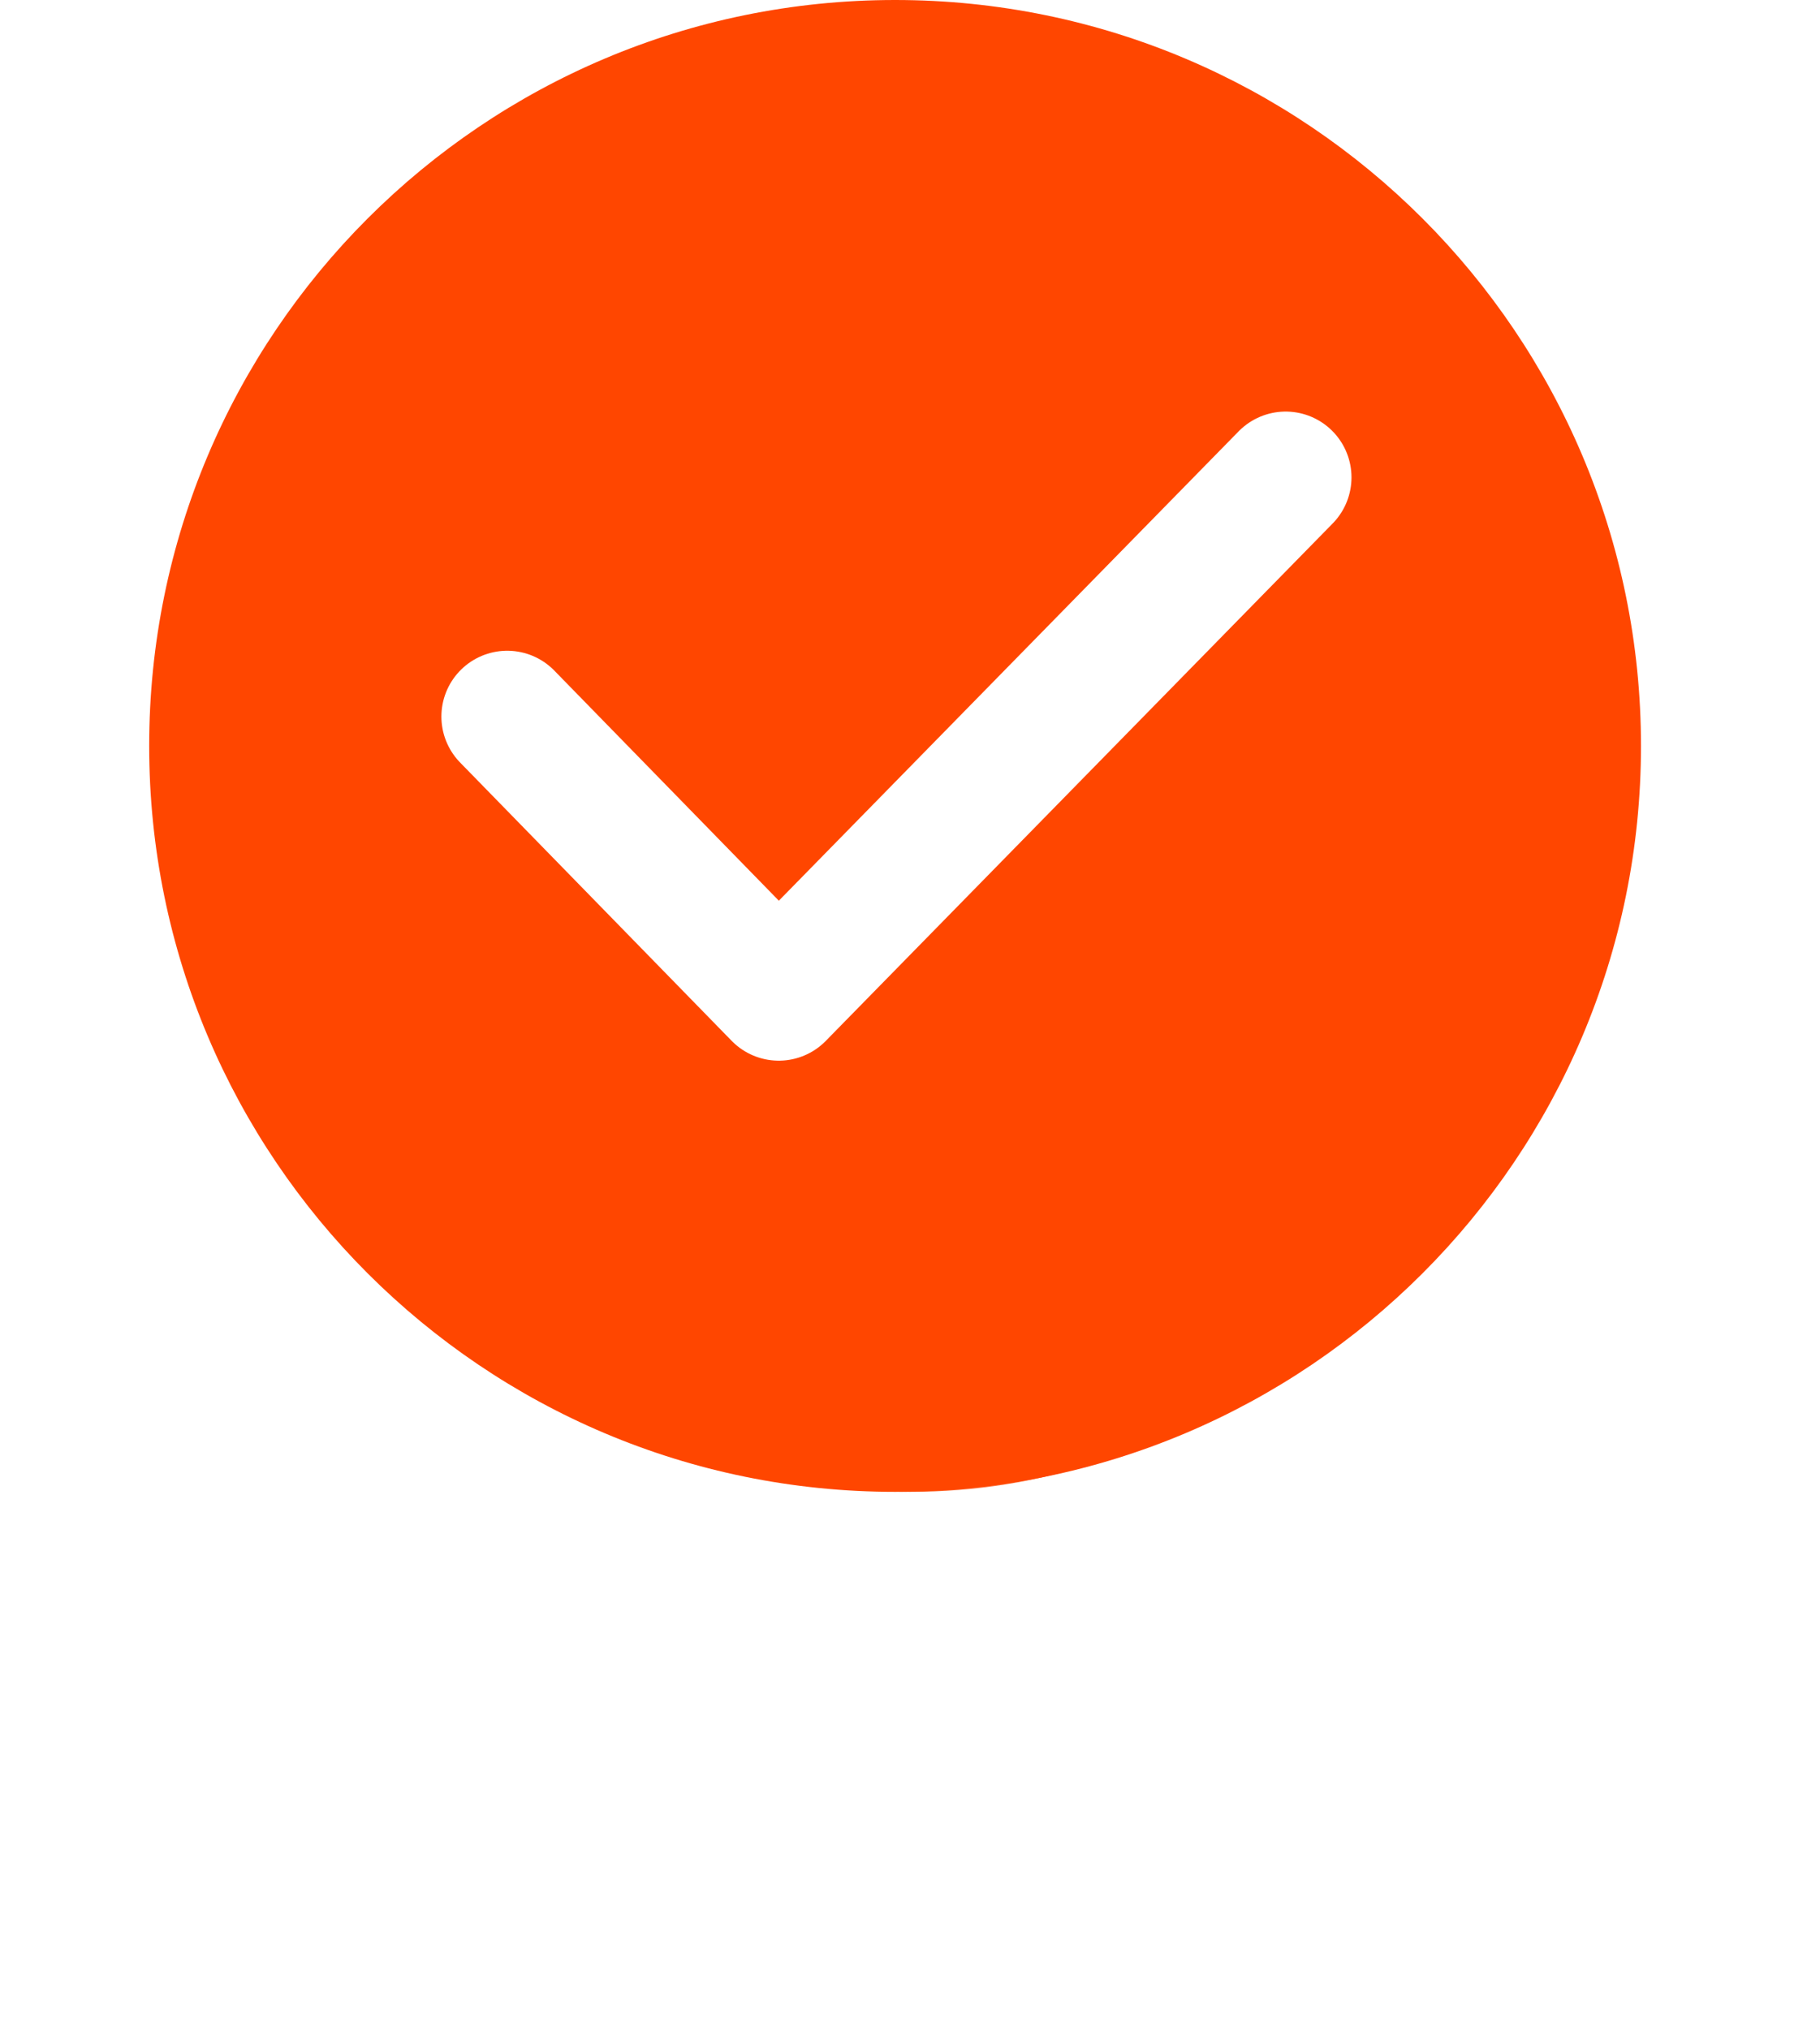
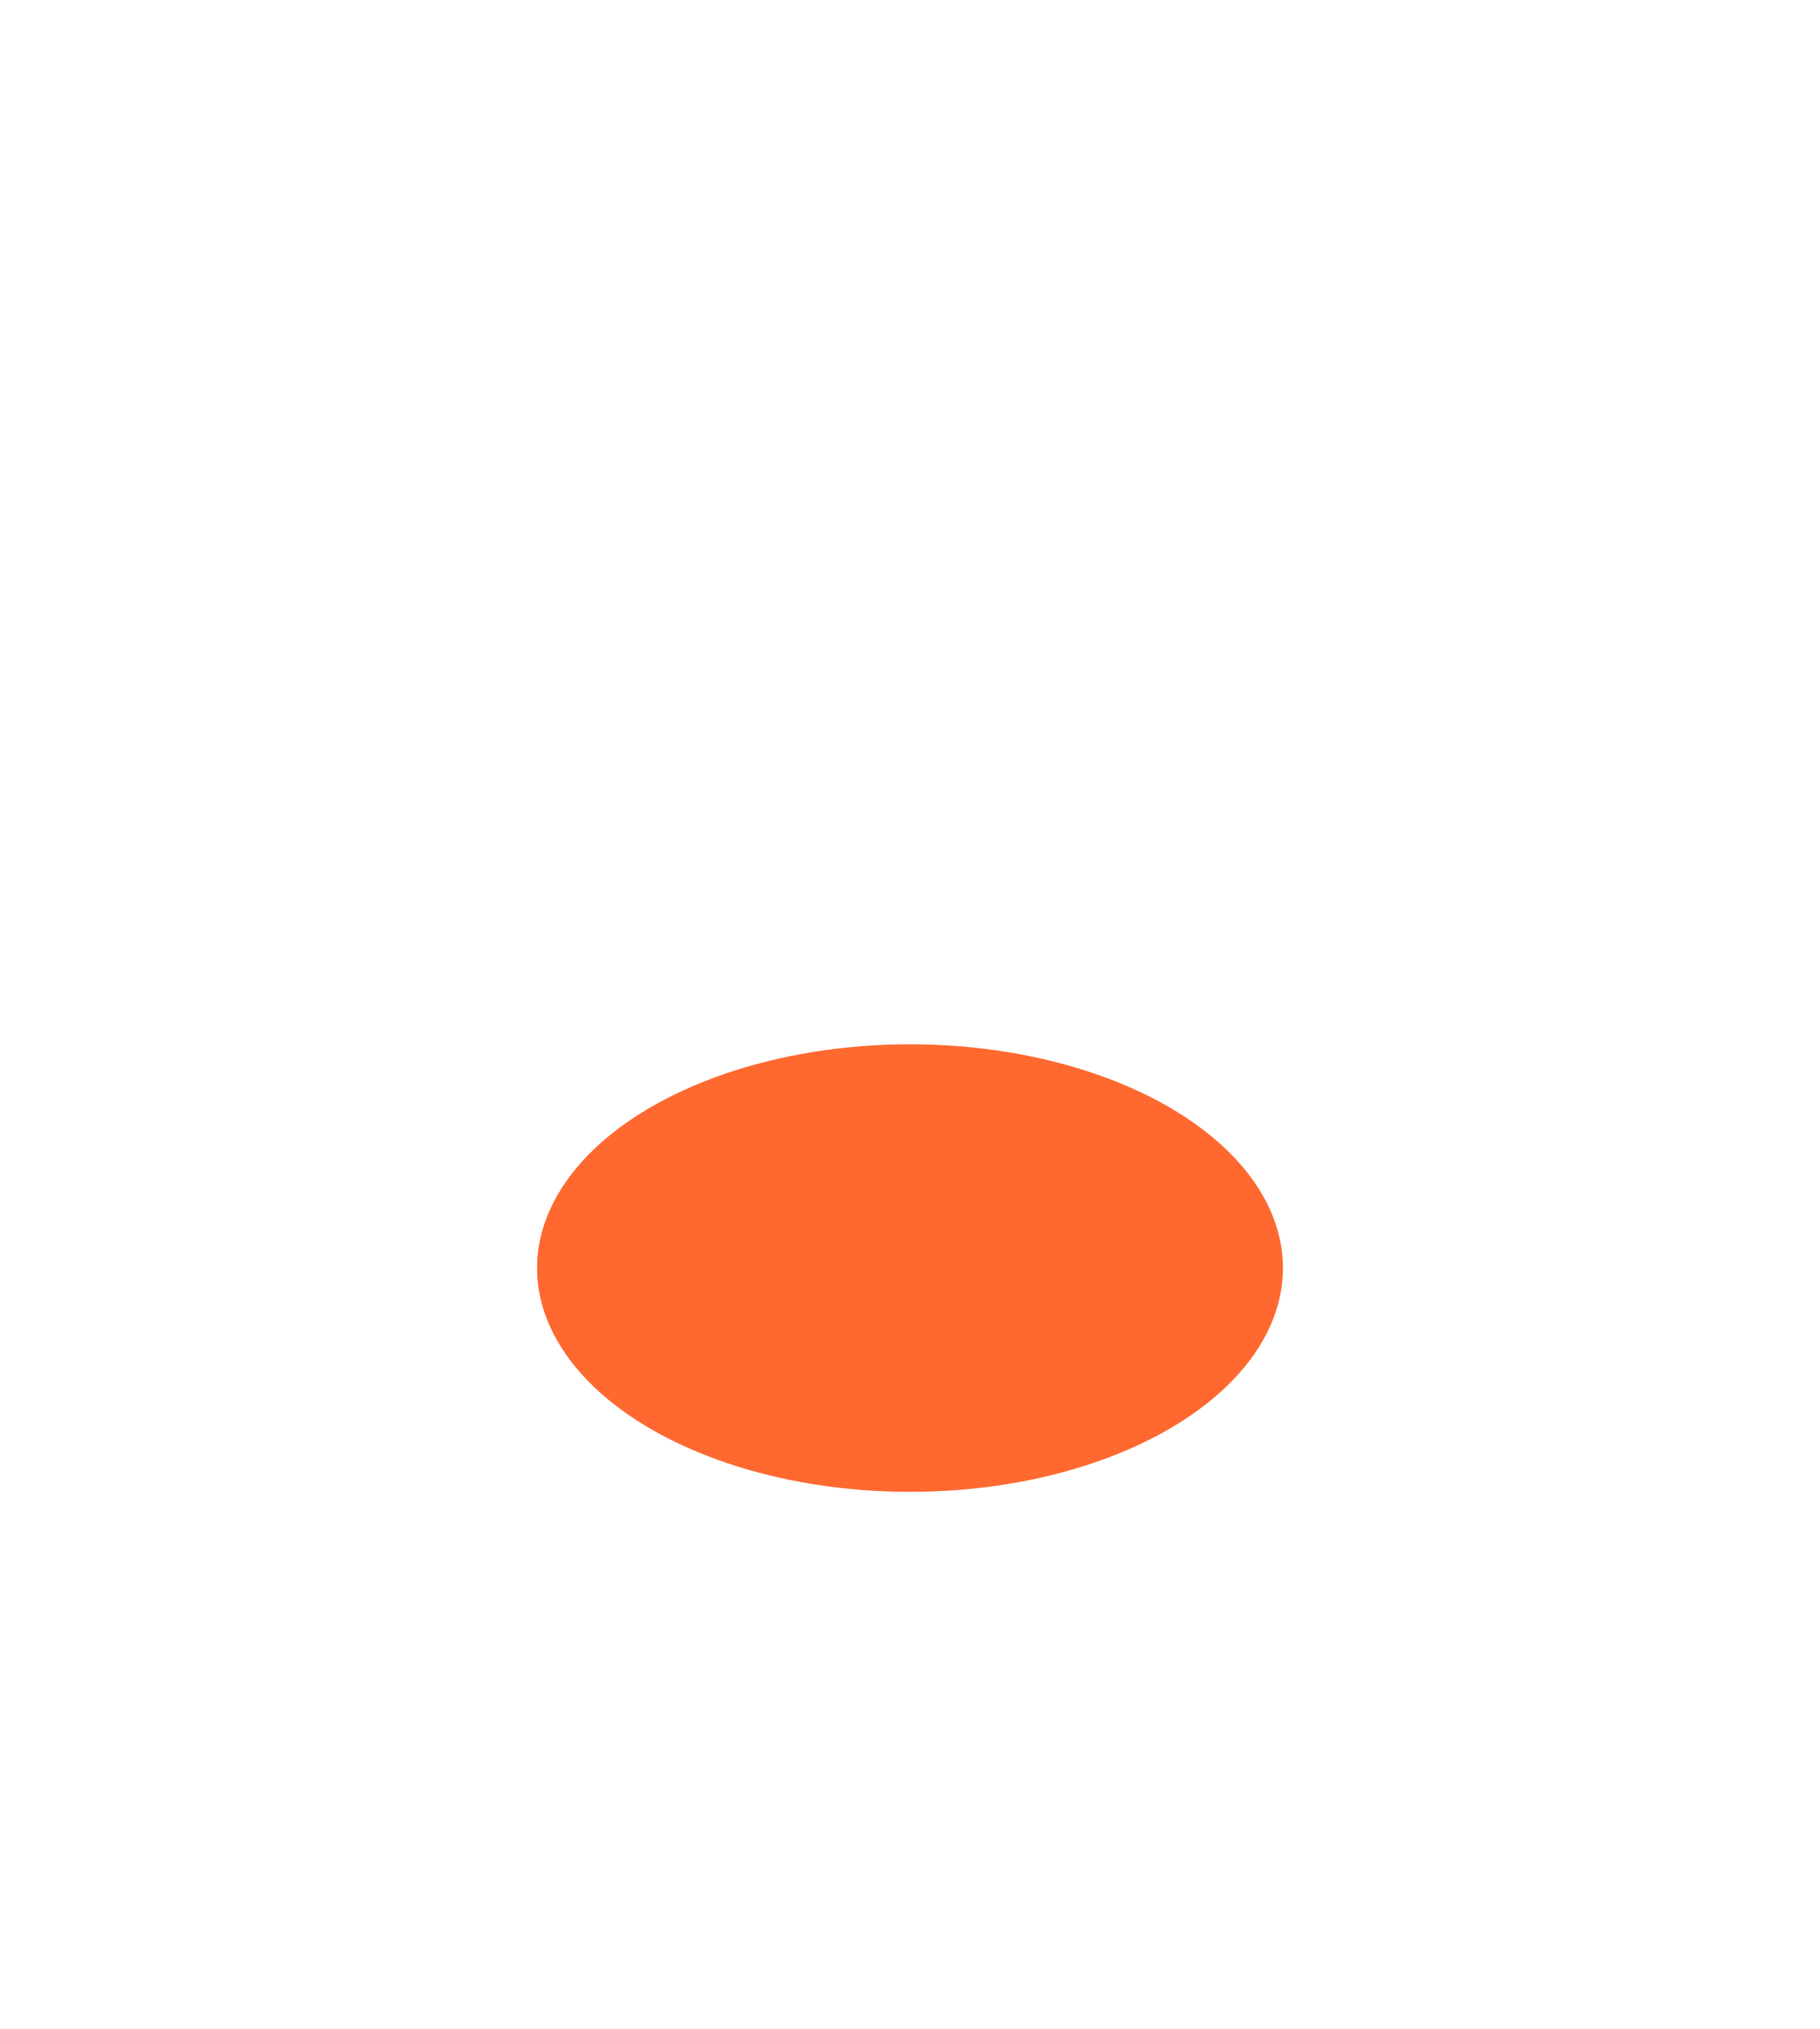
<svg xmlns="http://www.w3.org/2000/svg" width="61px" height="68px" viewBox="0 0 61 68" version="1.1">
  <title>编组</title>
  <defs>
    <filter x="-72.0%" y="-120.0%" width="244.0%" height="340.0%" filterUnits="objectBoundingBox" id="filter-1">
      <feGaussianBlur stdDeviation="6" in="SourceGraphic" />
    </filter>
  </defs>
  <g id="页面-1" stroke="none" stroke-width="1" fill="none" fill-rule="evenodd">
    <g id="评价成功" transform="translate(-158, -128)">
      <g id="编组-2" transform="translate(160, 128)">
        <g id="编组" transform="translate(3, 0)">
          <ellipse id="椭圆形" fill="#FF4600" opacity="0.899" filter="url(#filter-1)" cx="25.5" cy="42.5" rx="12.5" ry="7.5" />
          <g id="匿名-选中">
-             <path d="M50,25 C50,38.807 38.807,50 25,50 C11.193,50 0,38.807 0,25 C0,11.193 11.193,0 25,0 C38.807,0 50,11.193 50,25 Z" id="Fill-1" fill="#FF4600" />
-             <polyline id="路径" stroke="#FFFFFF" stroke-width="4.412" stroke-linecap="round" stroke-linejoin="round" points="12 24.016 21.101 33.343 38.091 16" />
-           </g>
+             </g>
        </g>
      </g>
    </g>
  </g>
</svg>